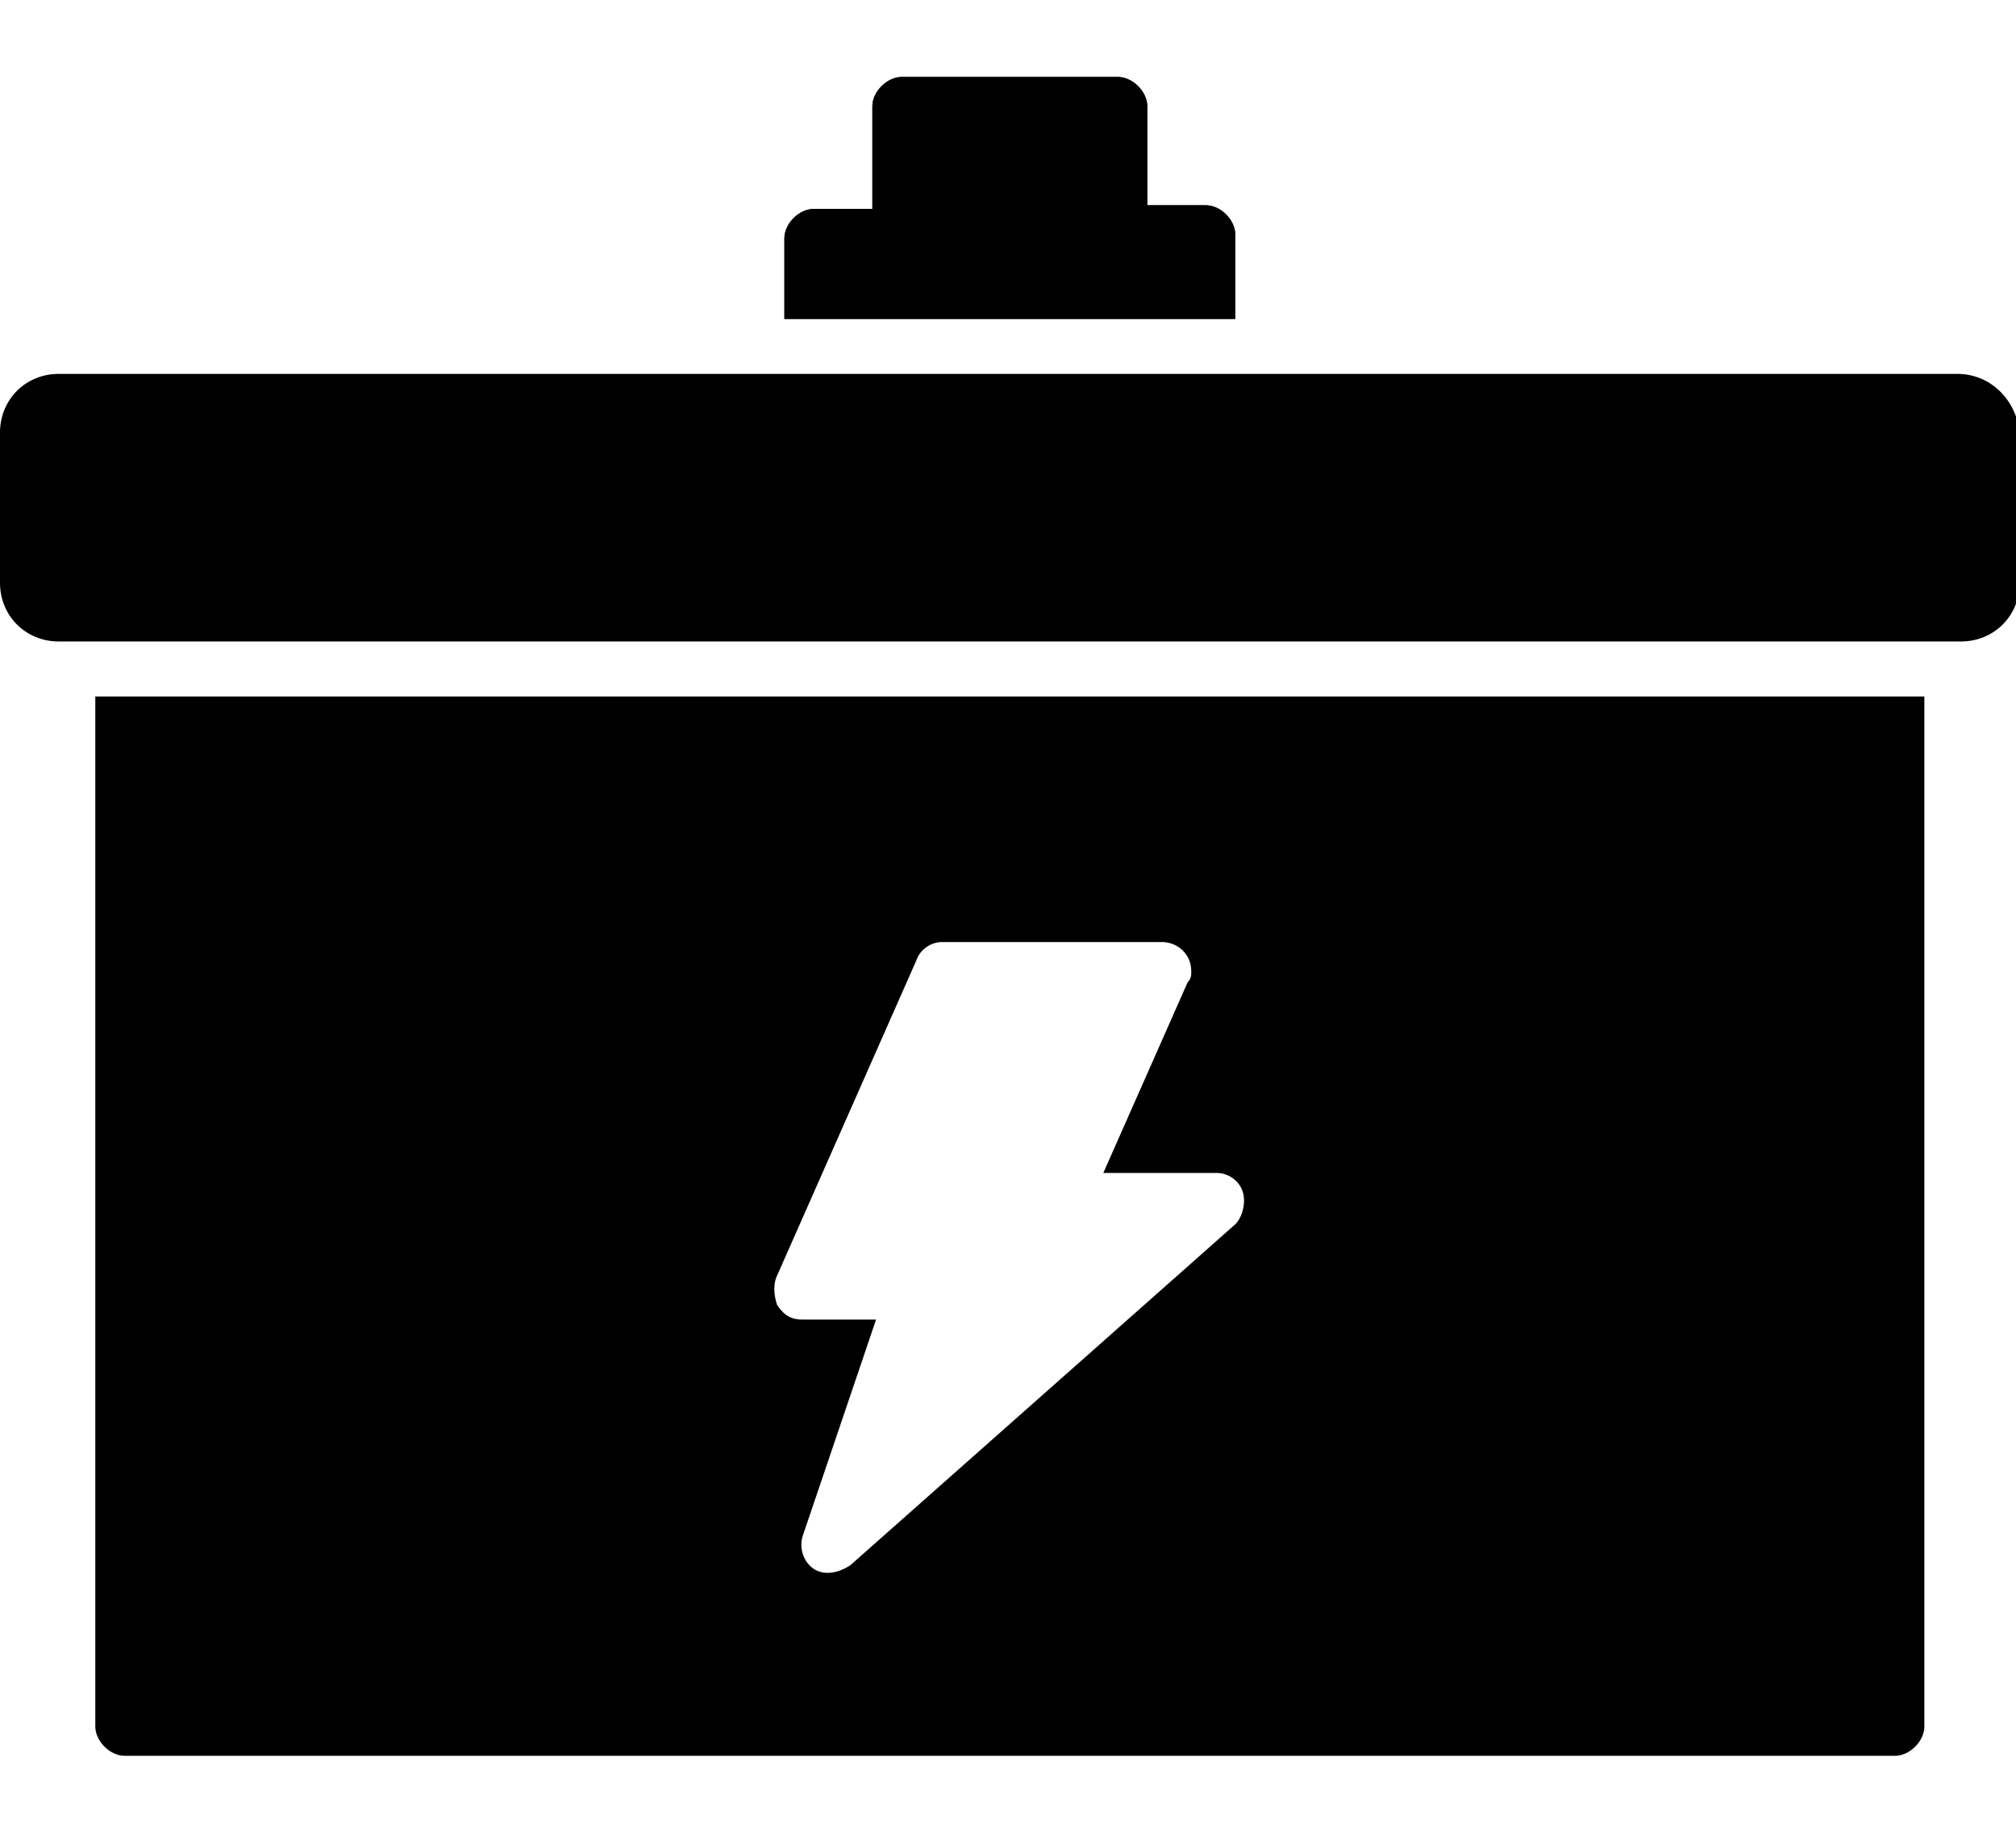
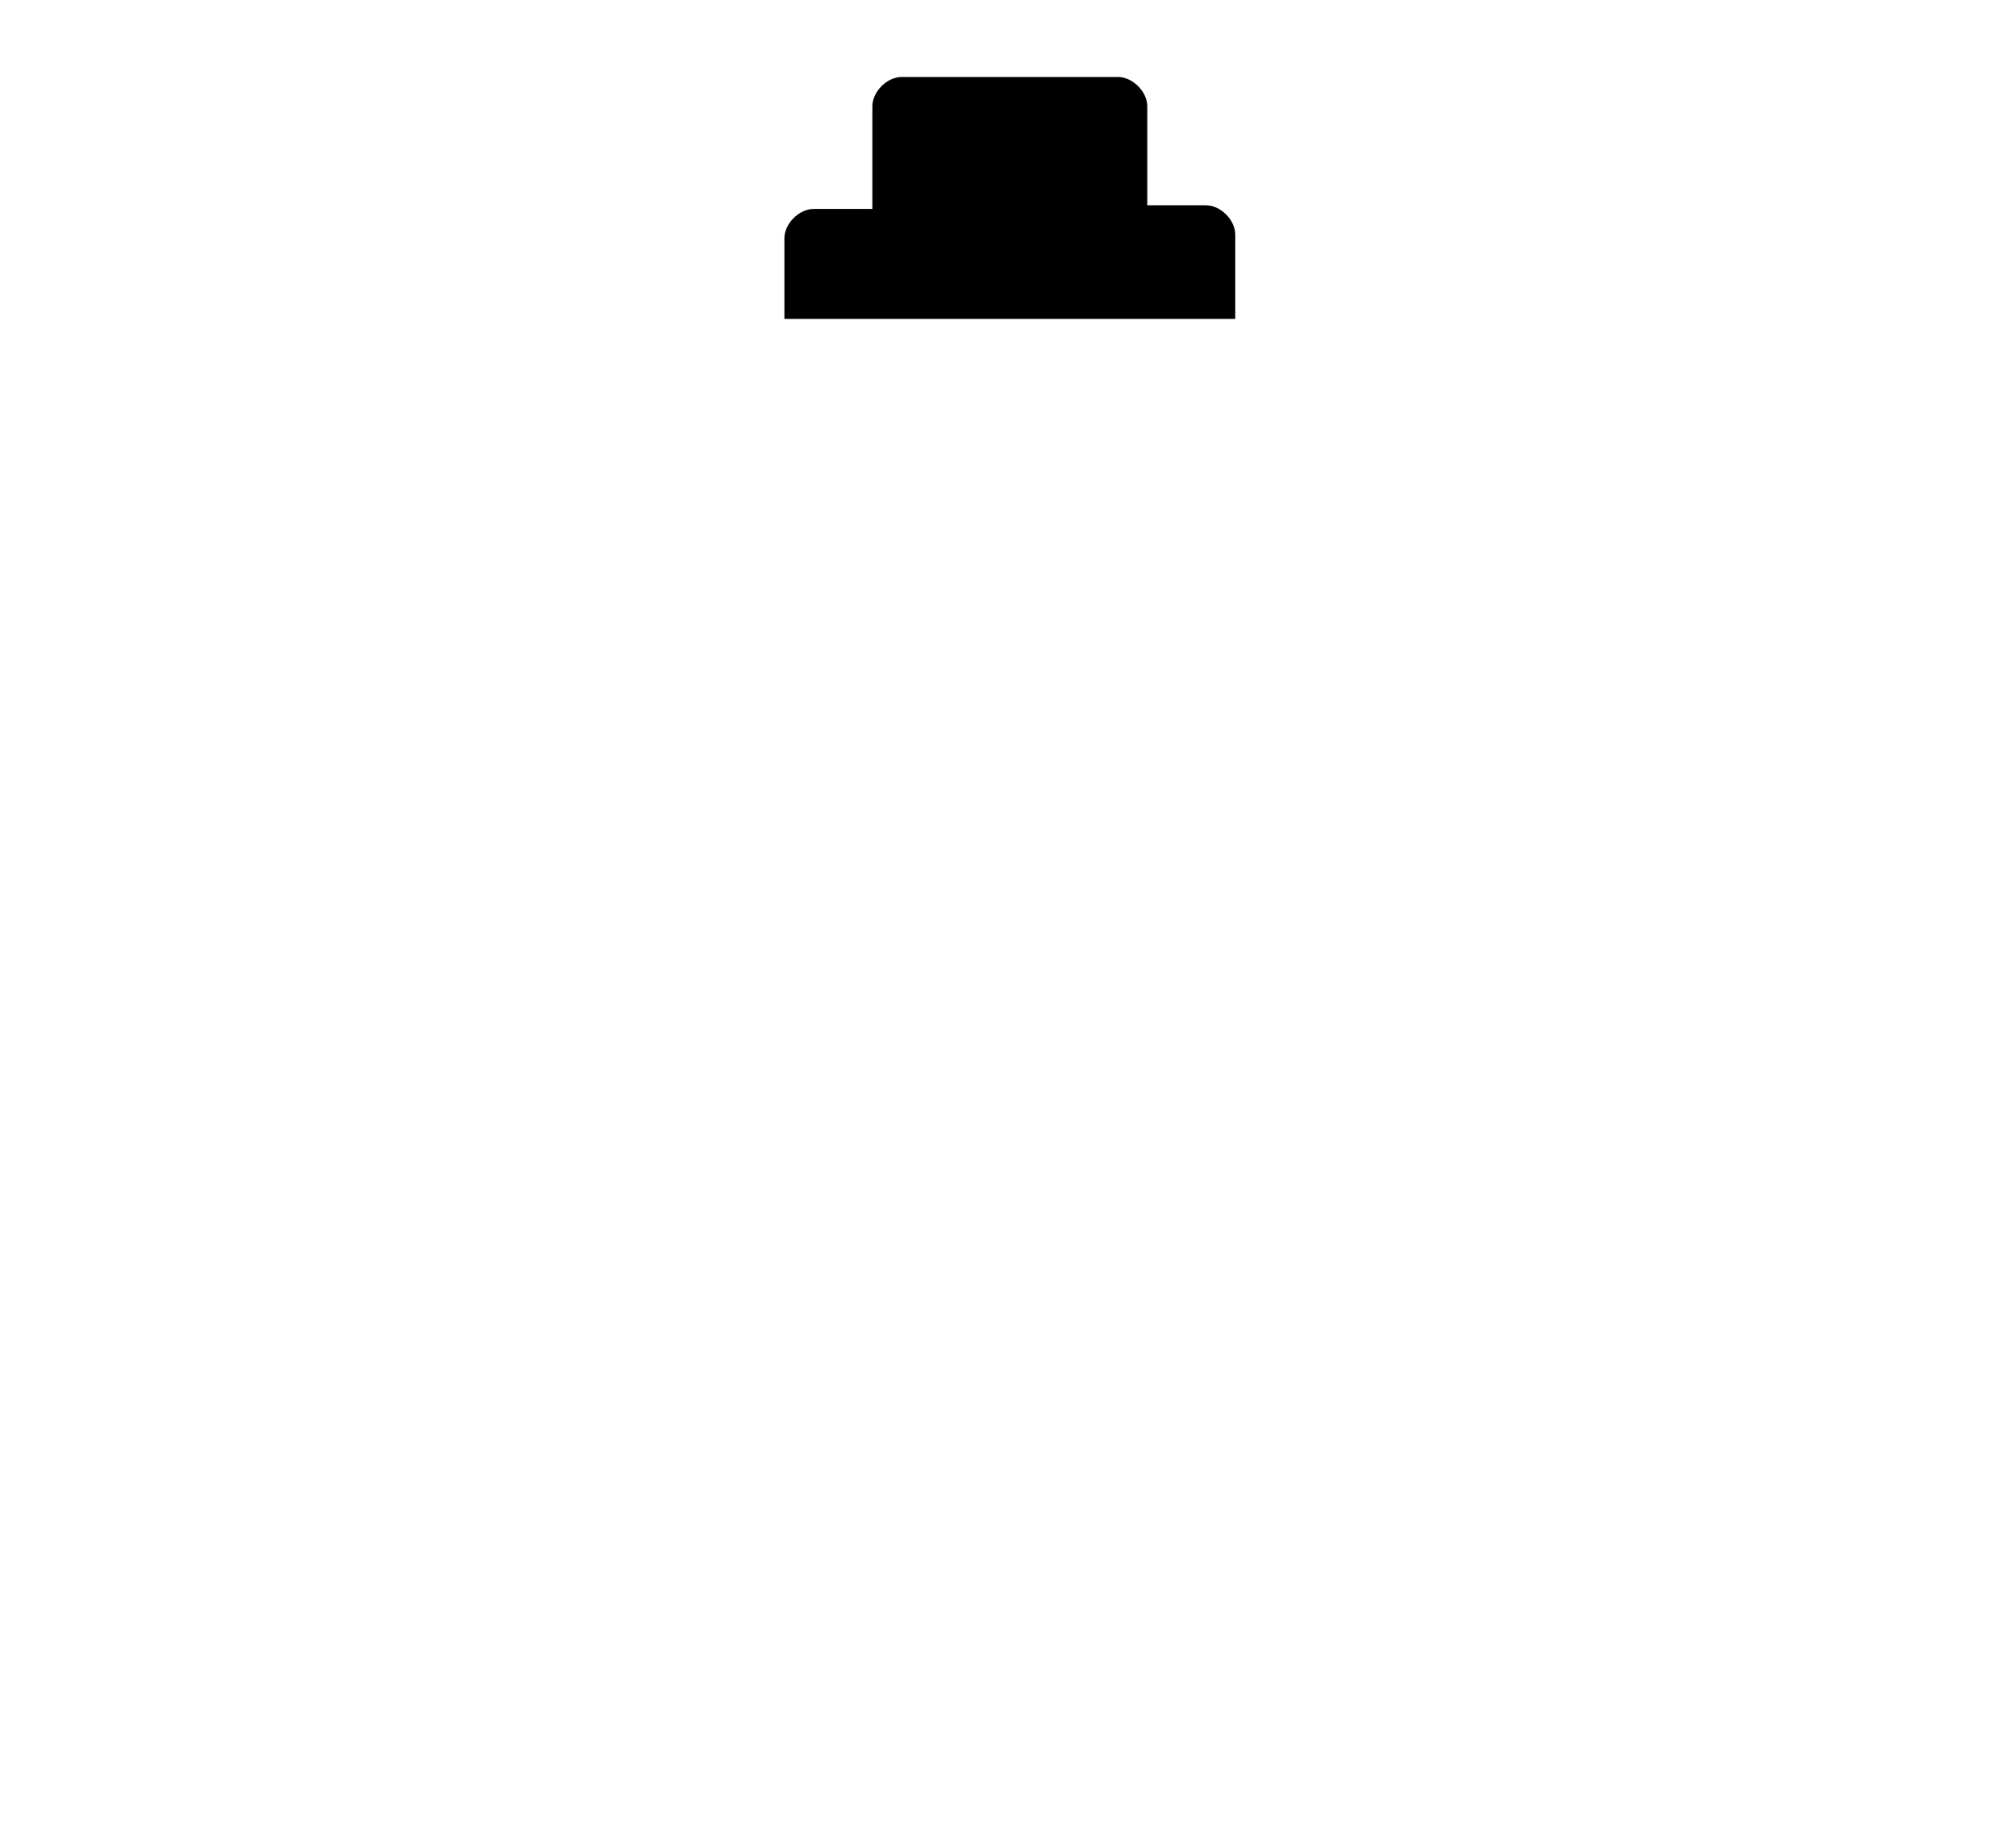
<svg xmlns="http://www.w3.org/2000/svg" version="1.1" id="Layer_1" x="0px" y="0px" width="55px" height="50px" viewBox="0 0 55 50" style="enable-background:new 0 0 55 50;" xml:space="preserve">
  <g>
-     <path d="M53.4,10.2H1.6c-0.9,0-1.6,0.7-1.6,1.6v4.1c0,0.9,0.7,1.6,1.6,1.6h51.9c0.9,0,1.6-0.7,1.6-1.6v-4.1   C55,10.9,54.3,10.2,53.4,10.2z" />
-     <path d="M2.6,47.1c0,0.4,0.4,0.8,0.8,0.8h48.3c0.4,0,0.8-0.4,0.8-0.8V19H2.6V47.1z M21.2,34.8l3.8-8.6c0.1-0.3,0.4-0.5,0.7-0.5h6   c0.4,0,0.8,0.3,0.8,0.8c0,0.1,0,0.2-0.1,0.3L30.1,32h3.1c0.3,0,0.6,0.2,0.7,0.5c0.1,0.3,0,0.7-0.2,0.9l-10.5,9.3   c-0.3,0.2-0.7,0.3-1,0.1c-0.3-0.2-0.4-0.6-0.3-0.9l2-5.9h-2c-0.3,0-0.5-0.1-0.7-0.4C21.1,35.3,21.1,35,21.2,34.8L21.2,34.8z" />
-     <path d="M33.7,6.4c0-0.4-0.4-0.8-0.8-0.8h-1.6V2.9c0-0.4-0.4-0.8-0.8-0.8h-5.9c-0.4,0-0.8,0.4-0.8,0.8v2.8h-1.6   c-0.4,0-0.8,0.4-0.8,0.8v2.2h12.3L33.7,6.4z" />
    <path d="M33.7,6.4c0-0.4-0.4-0.8-0.8-0.8h-1.6V2.9c0-0.4-0.4-0.8-0.8-0.8h-5.9c-0.4,0-0.8,0.4-0.8,0.8v2.8h-1.6   c-0.4,0-0.8,0.4-0.8,0.8v2.2h12.3V6.4z" />
  </g>
</svg>